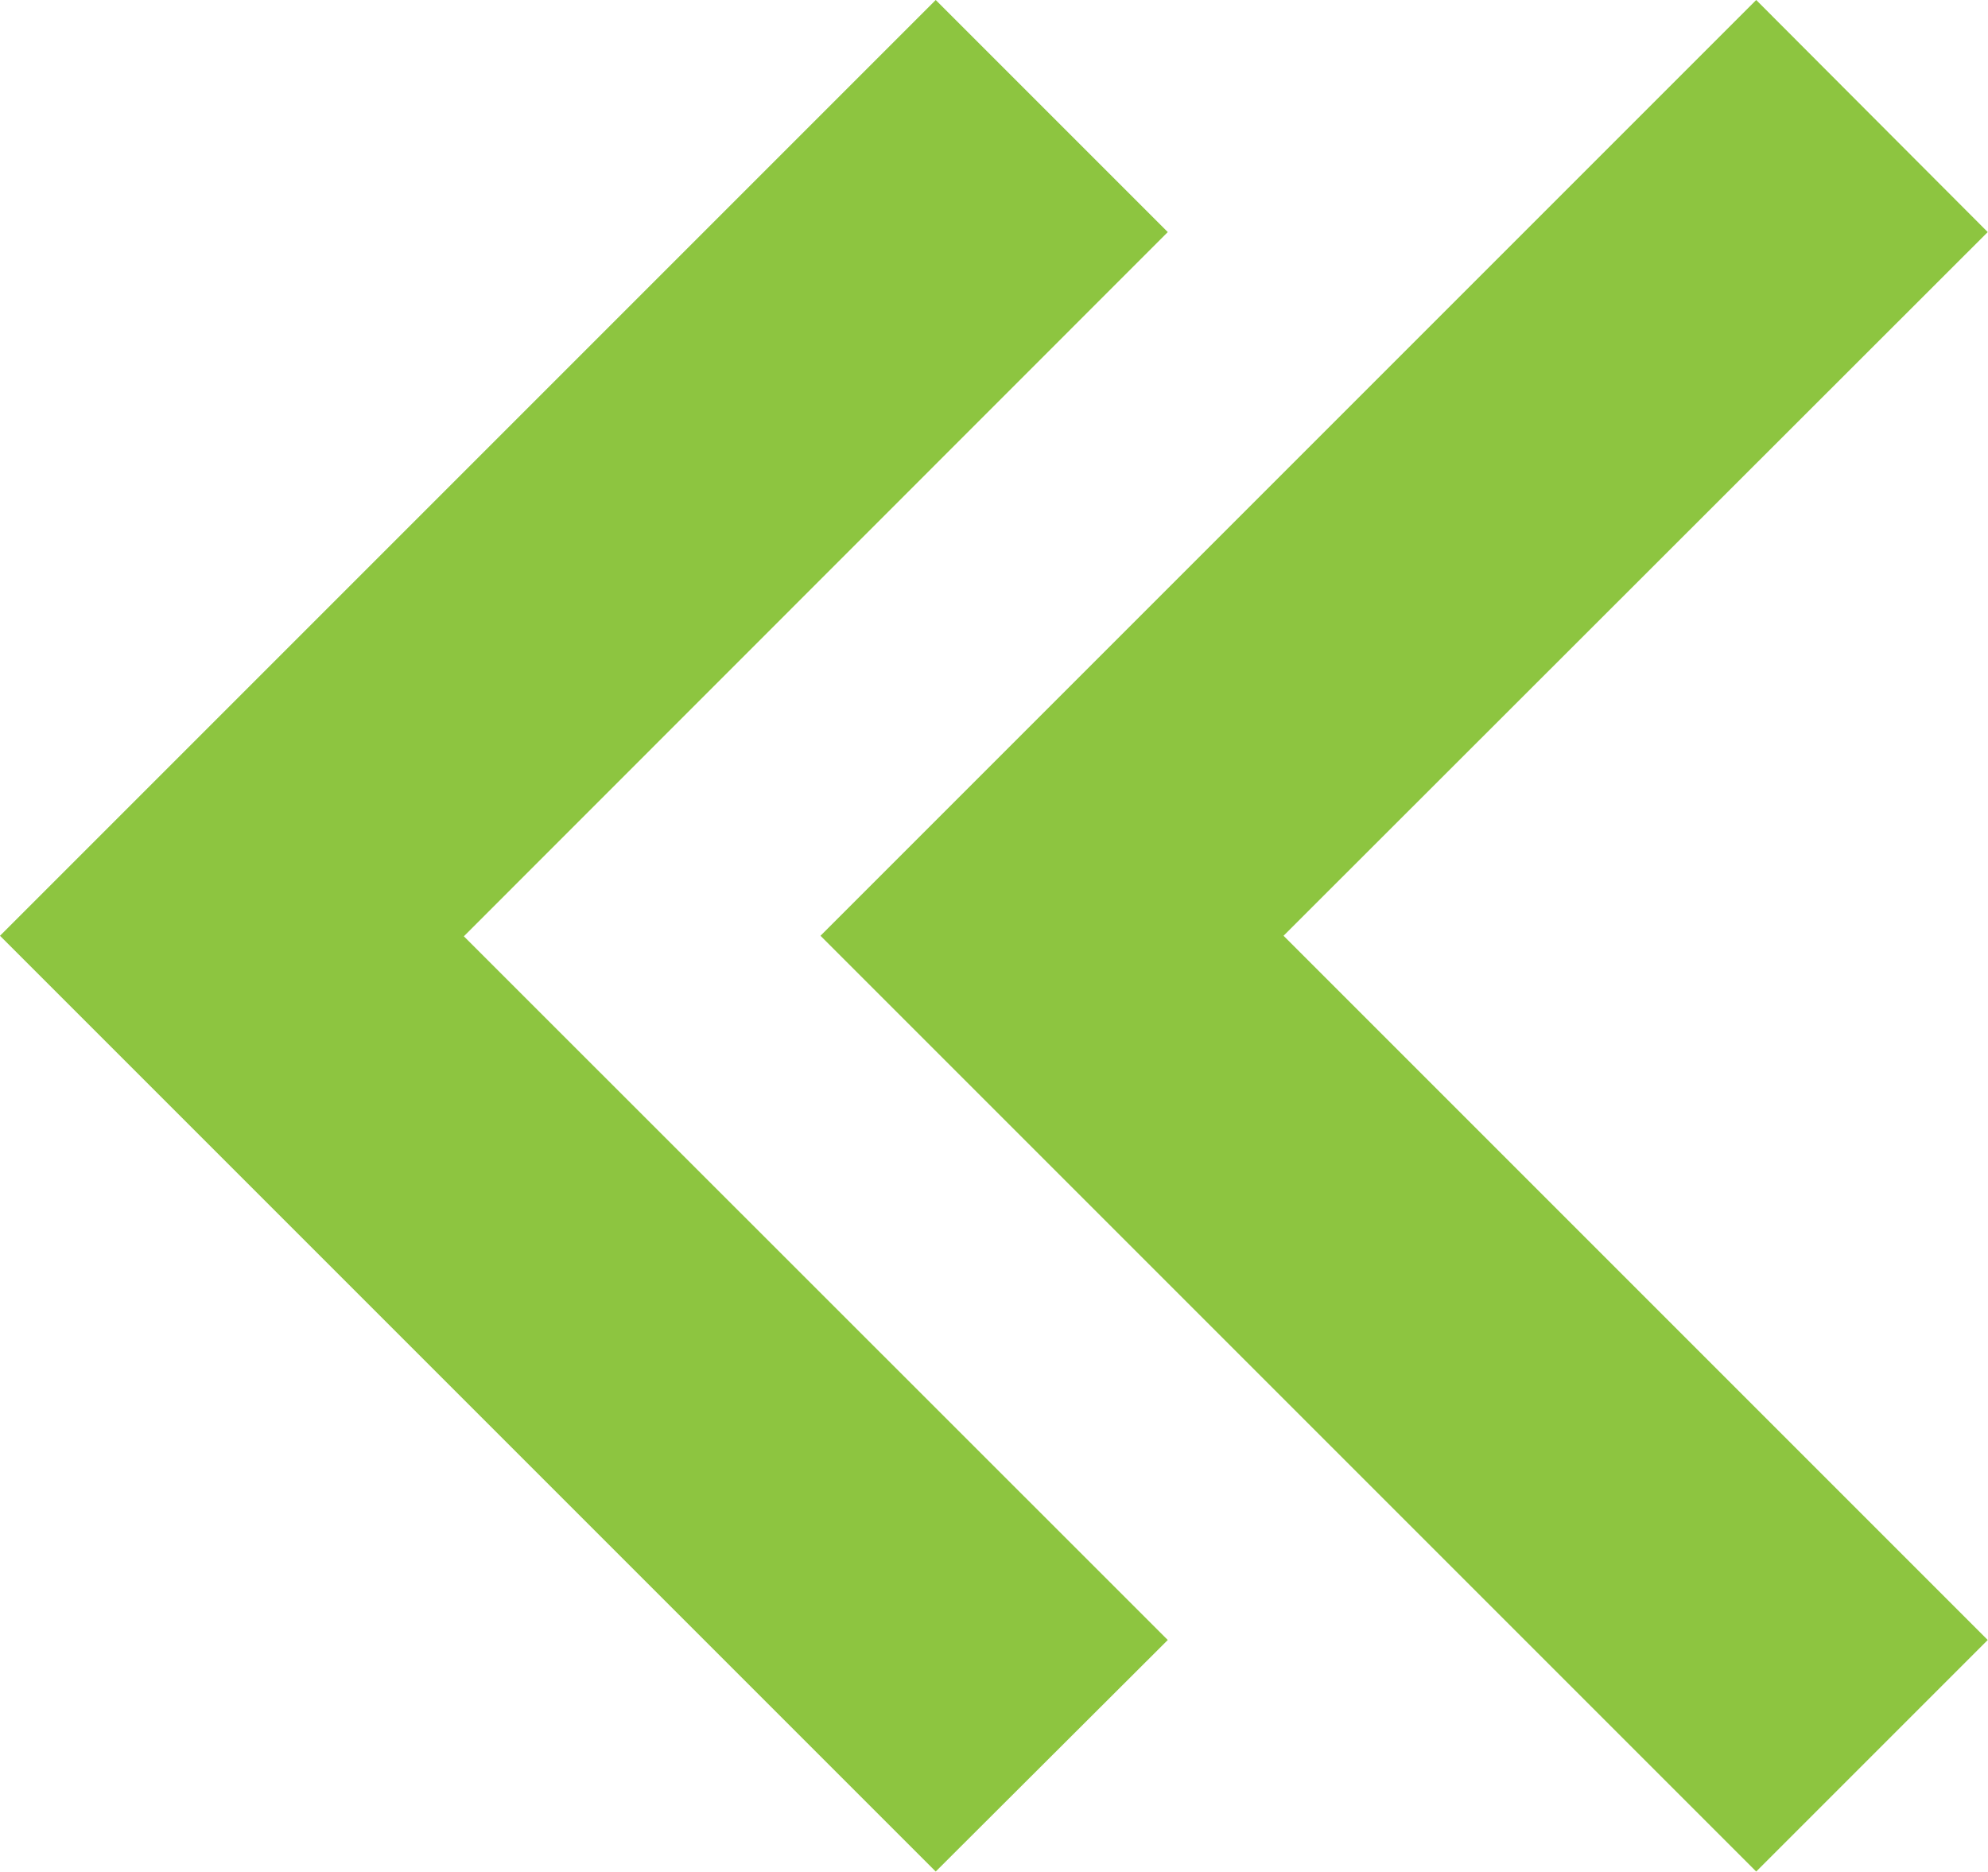
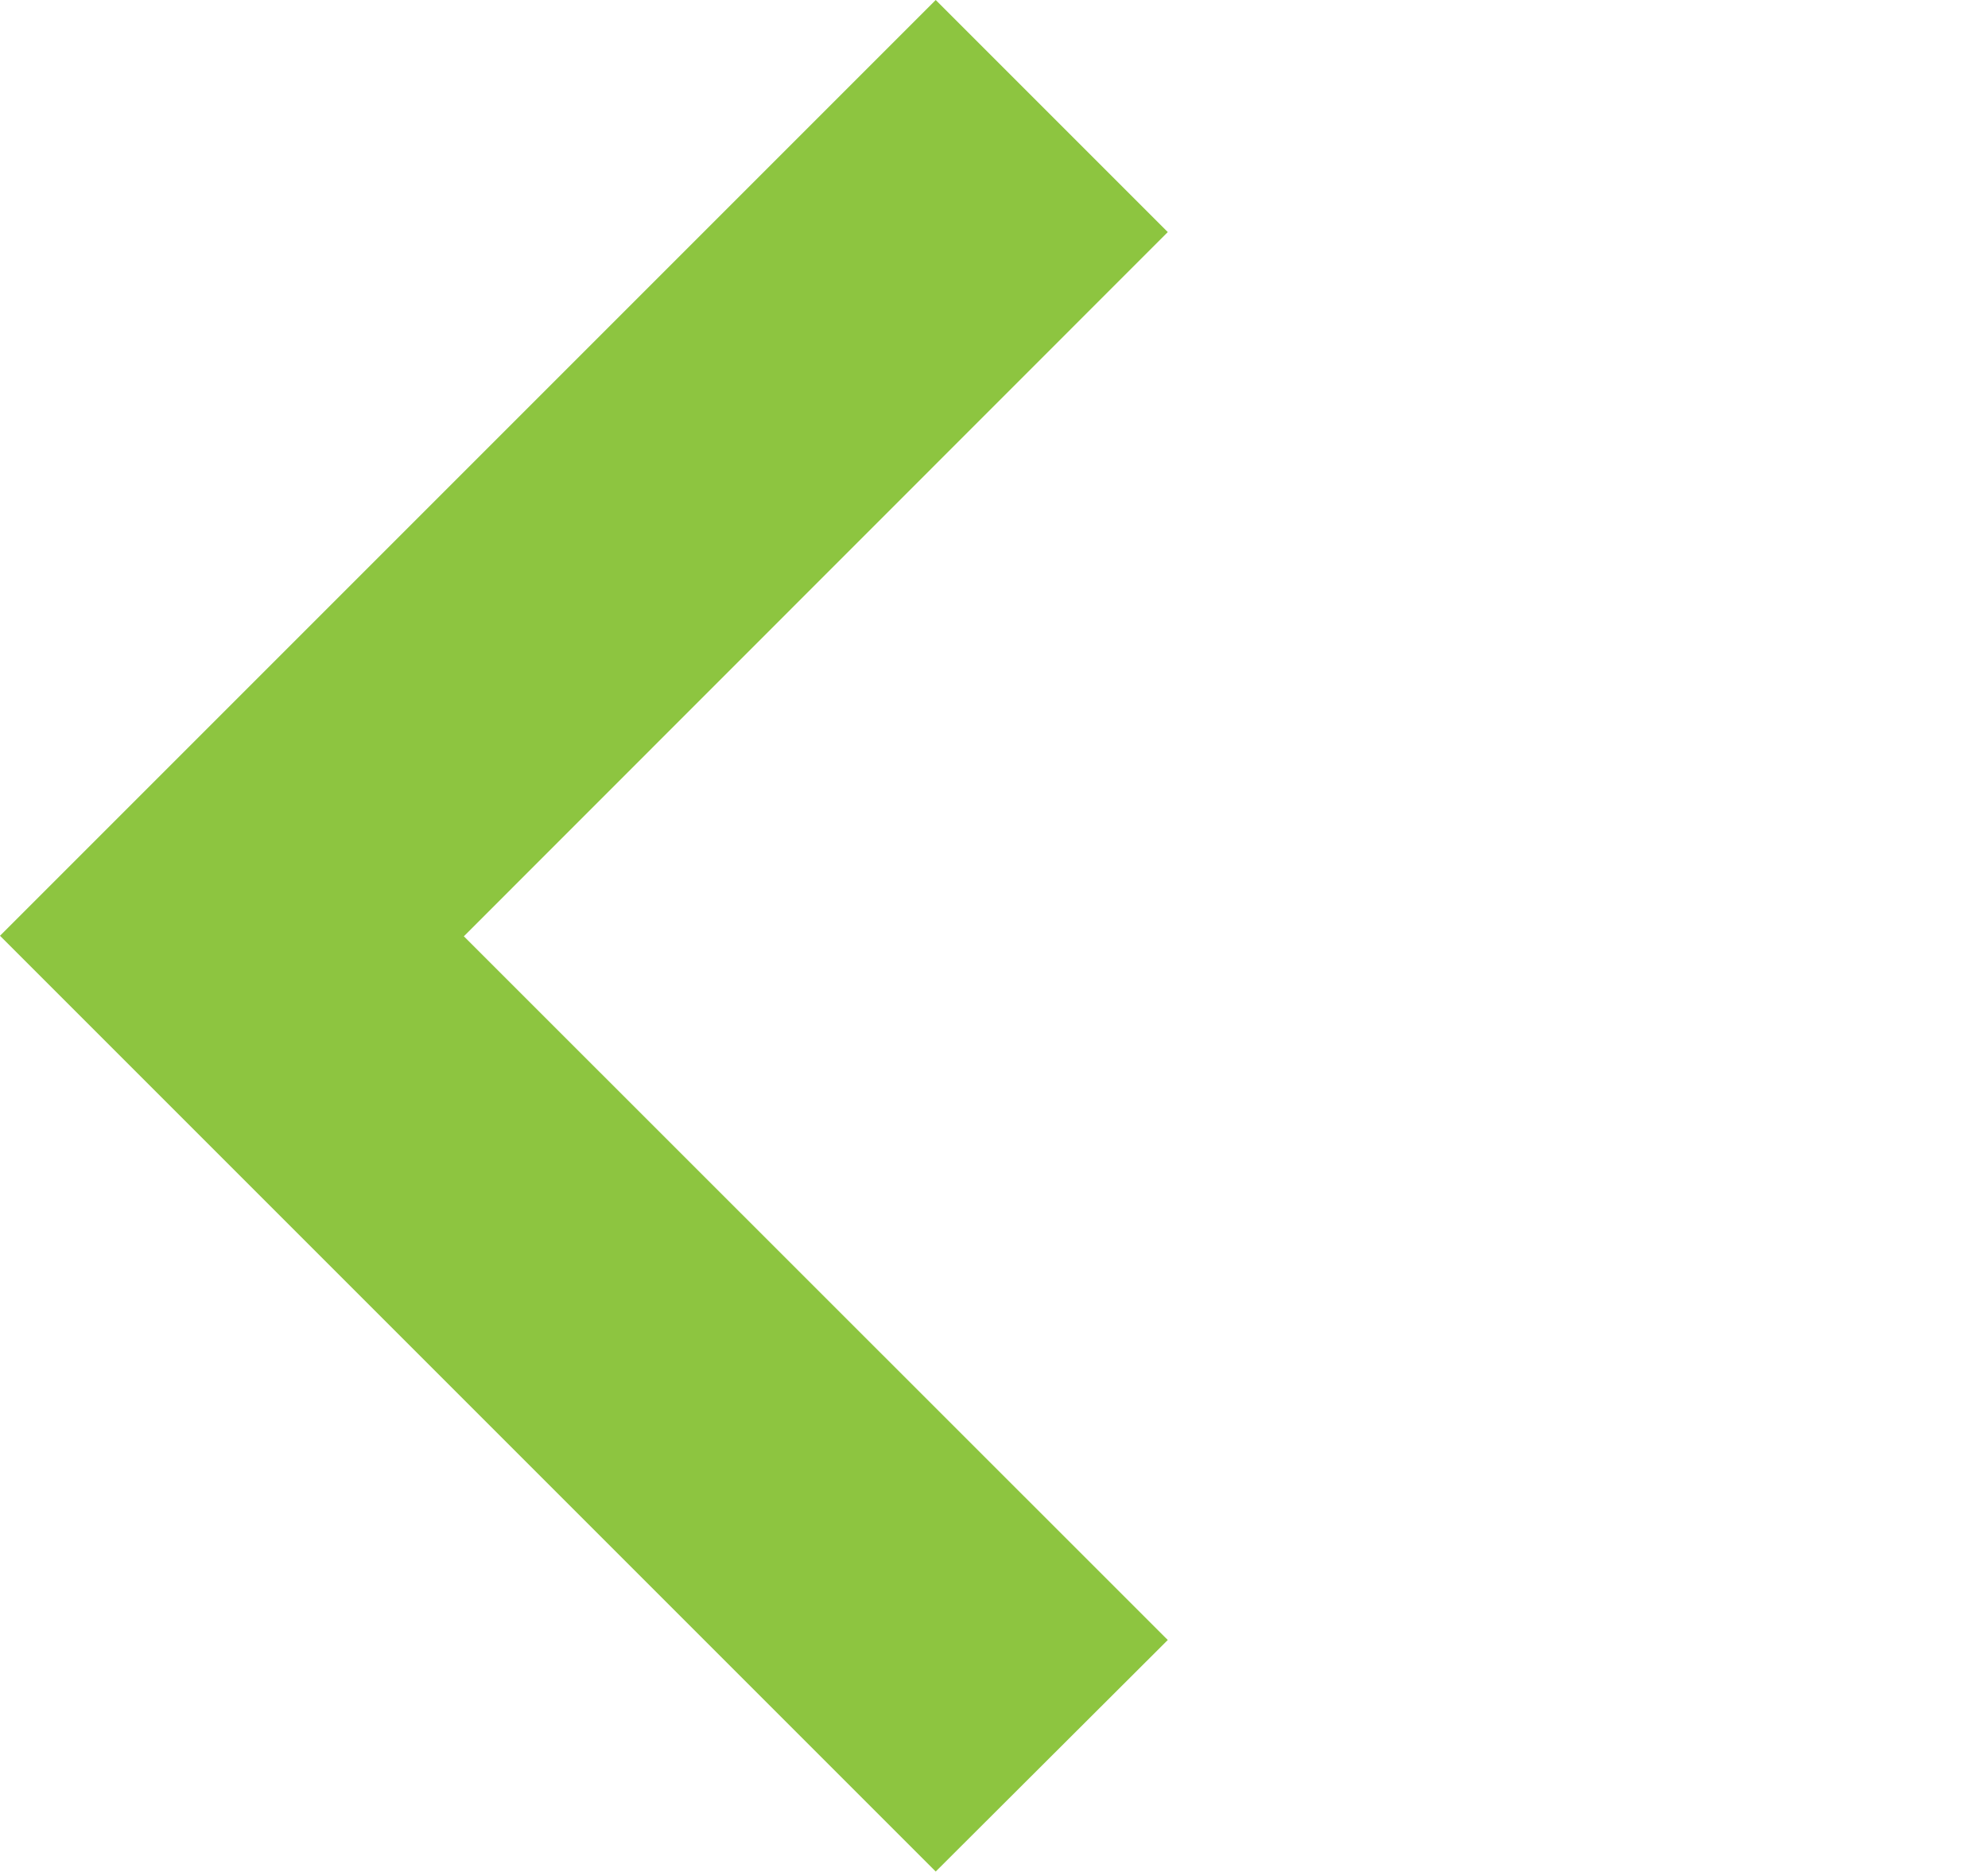
<svg xmlns="http://www.w3.org/2000/svg" width="7.436" height="7.003" viewBox="0 0 7.436 7.003">
  <g id="Icon_box-chevrons-left" data-name="Icon box-chevrons-left" transform="translate(-6.983 -7.866)">
    <path id="Path_46008" data-name="Path 46008" d="M11.351,8.734l-.868-.868-3.5,3.5,3.5,3.5L11.351,14,8.718,11.368Z" fill="#8dc540" />
-     <path id="Path_46009" data-name="Path 46009" d="M16.734,7.866l-3.5,3.5,3.5,3.5L17.6,14l-2.634-2.634L17.6,8.734Z" transform="translate(-3.182)" fill="#8dc540" />
  </g>
</svg>